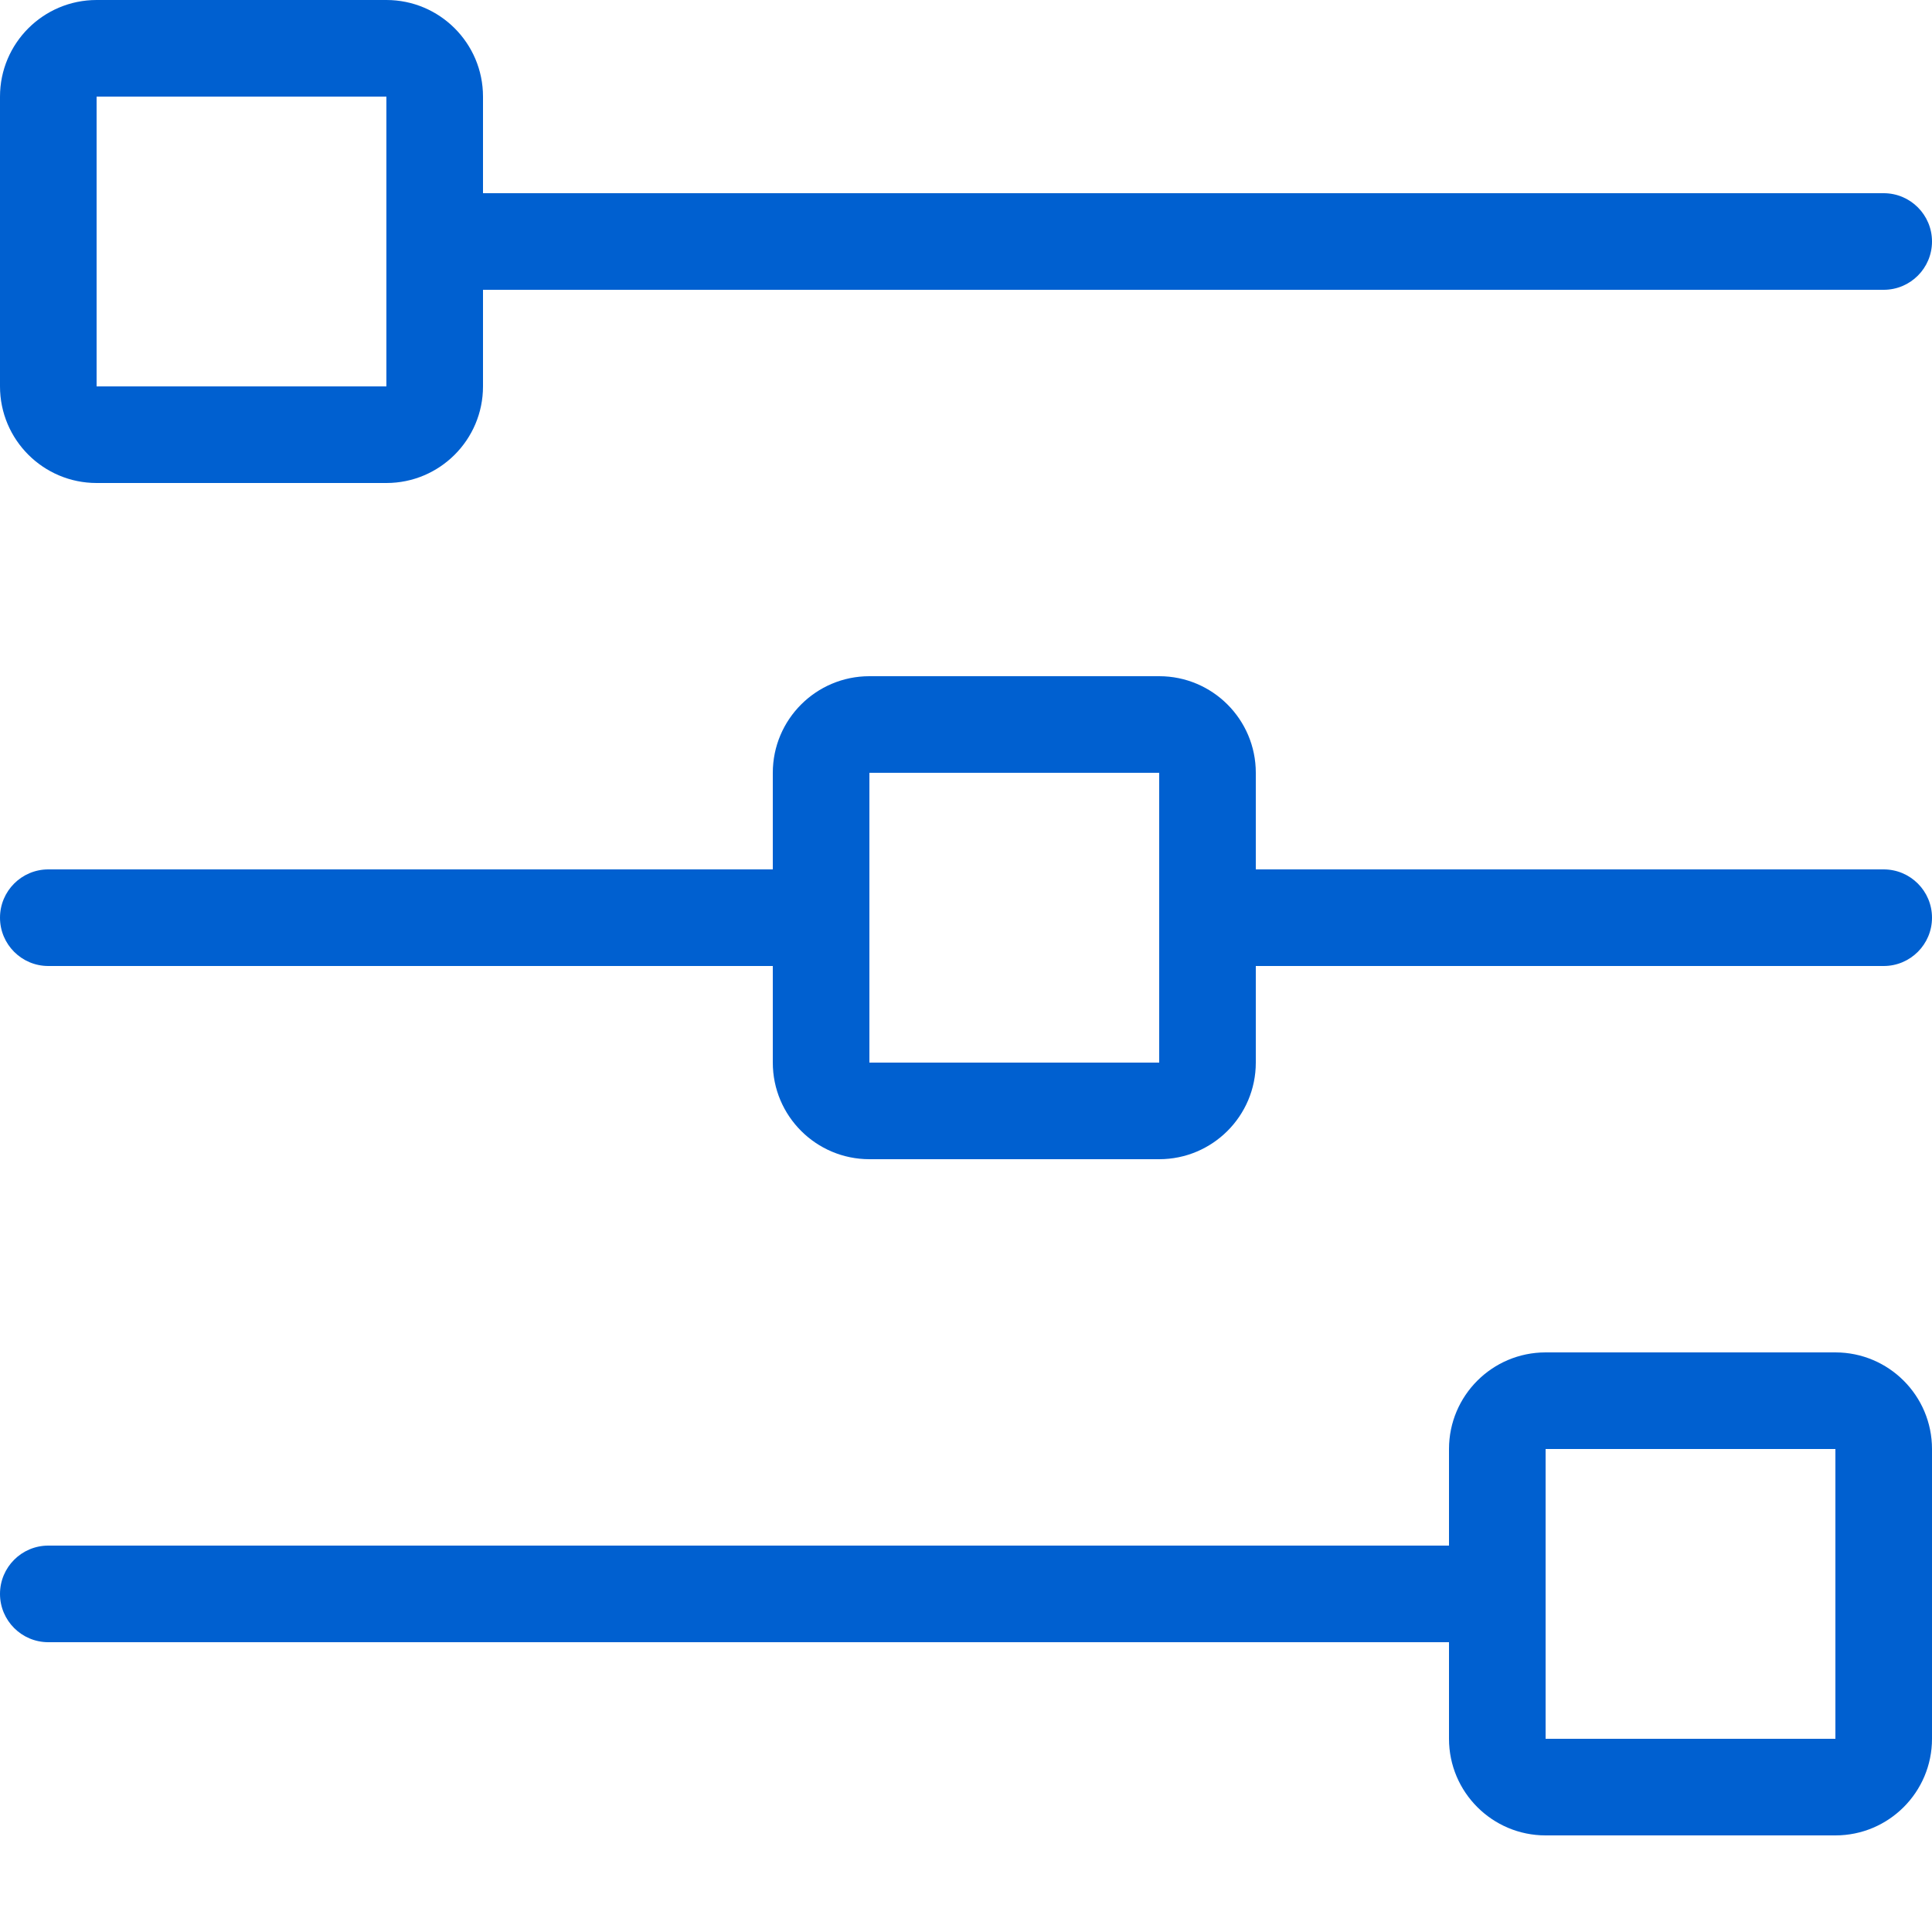
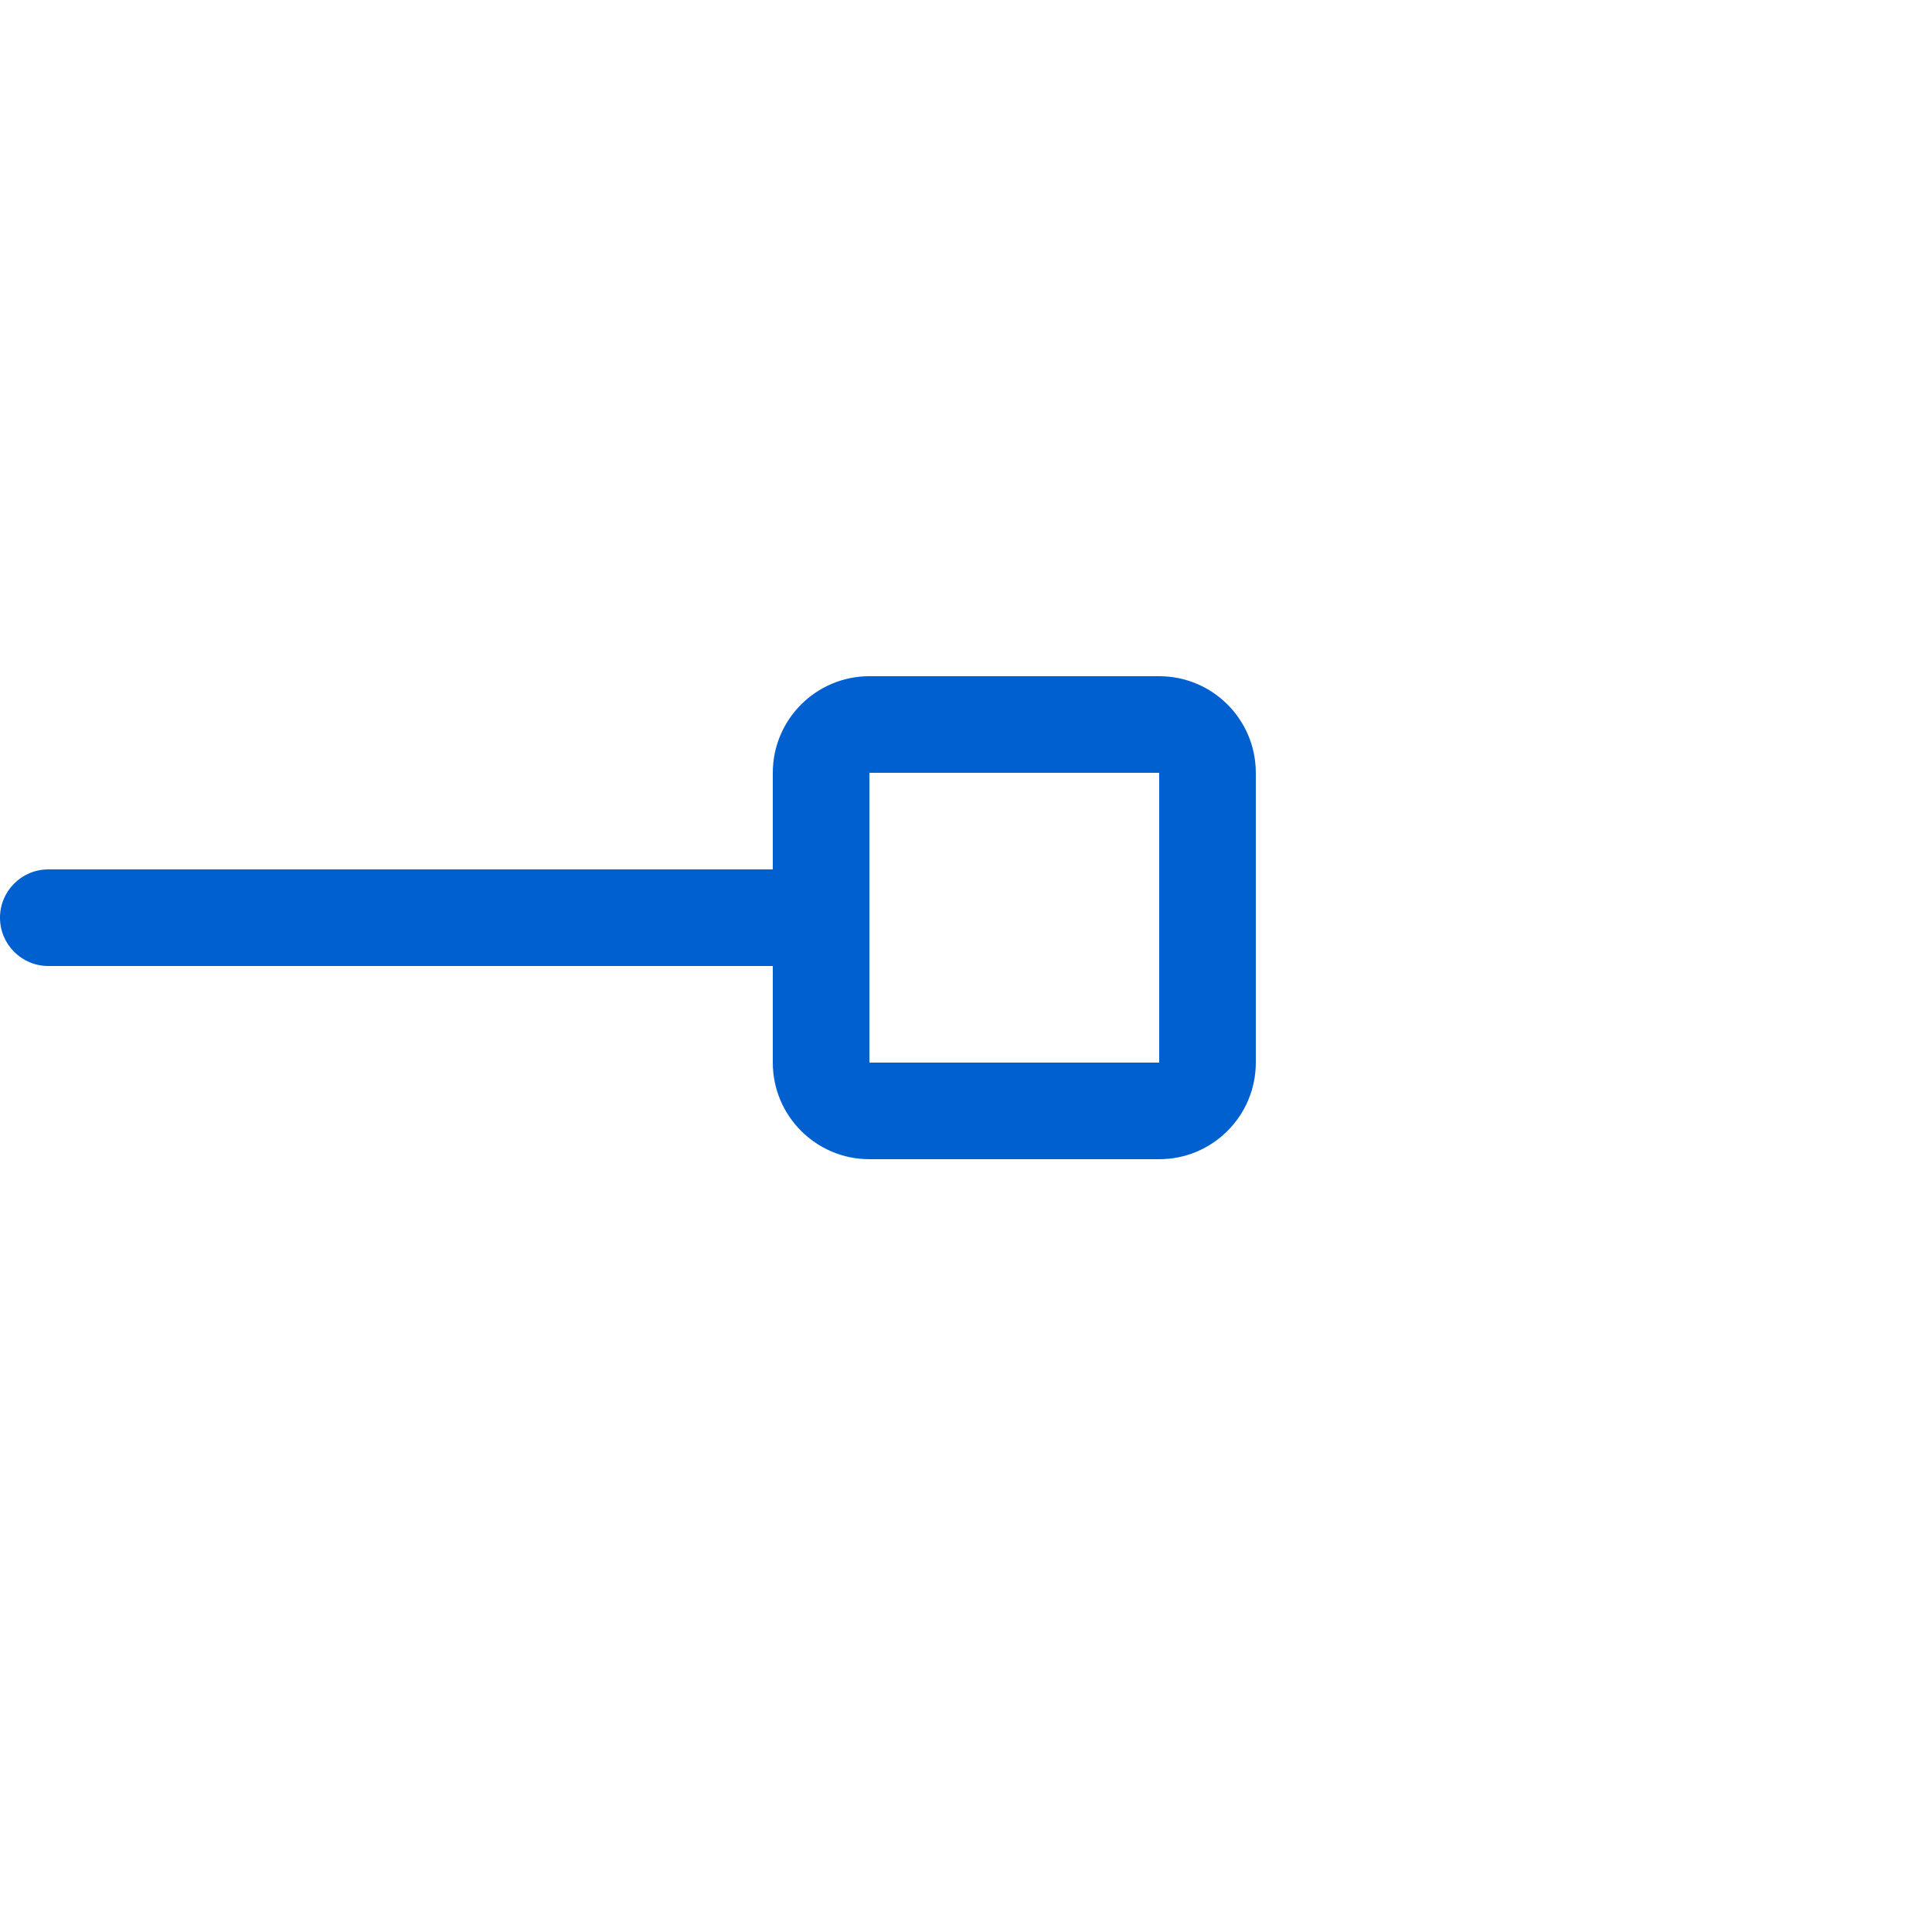
<svg xmlns="http://www.w3.org/2000/svg" width="32" height="32" viewBox="0 0 20 20" fill="none">
-   <path fill-rule="evenodd" clip-rule="evenodd" d="M15 15C15 14.448 15.448 14 16 14H19C19.552 14 20 14.448 20 15V18C20 18.552 19.552 19 19 19H16C15.448 19 15 18.552 15 18V15ZM19 15H16V18H19V15Z" fill="#0060D0" />
-   <path fill-rule="evenodd" clip-rule="evenodd" d="M0 1C0 0.448 0.448 0 1 0H4C4.552 0 5 0.448 5 1V4C5 4.552 4.552 5 4 5H1C0.448 5 0 4.552 0 4V1ZM4 1H1V4H4V1Z" fill="#0060D0" />
  <path fill-rule="evenodd" clip-rule="evenodd" d="M8 8C8 7.448 8.448 7 9 7H12C12.552 7 13 7.448 13 8V11C13 11.552 12.552 12 12 12H9C8.448 12 8 11.552 8 11V8ZM12 8H9V11H12V8Z" fill="#0060D0" />
  <path fill-rule="evenodd" clip-rule="evenodd" d="M0 9.5C0 9.224 0.224 9 0.5 9H8.077C8.353 9 8.577 9.224 8.577 9.5C8.577 9.776 8.353 10 8.077 10H0.5C0.224 10 0 9.776 0 9.5Z" fill="#0060D0" />
-   <path fill-rule="evenodd" clip-rule="evenodd" d="M12 9.5C12 9.224 12.224 9 12.5 9H19.5C19.776 9 20 9.224 20 9.5C20 9.776 19.776 10 19.5 10H12.5C12.224 10 12 9.776 12 9.5Z" fill="#0060D0" />
-   <path fill-rule="evenodd" clip-rule="evenodd" d="M0 16.5C0 16.224 0.224 16 0.5 16H15.5C15.776 16 16 16.224 16 16.5C16 16.776 15.776 17 15.5 17H0.5C0.224 17 0 16.776 0 16.5Z" fill="#0060D0" />
-   <path fill-rule="evenodd" clip-rule="evenodd" d="M4.5 2.5C4.5 2.224 4.724 2 5 2H19.5C19.776 2 20 2.224 20 2.5C20 2.776 19.776 3 19.5 3H5C4.724 3 4.5 2.776 4.5 2.5Z" fill="#0060D0" />
</svg>